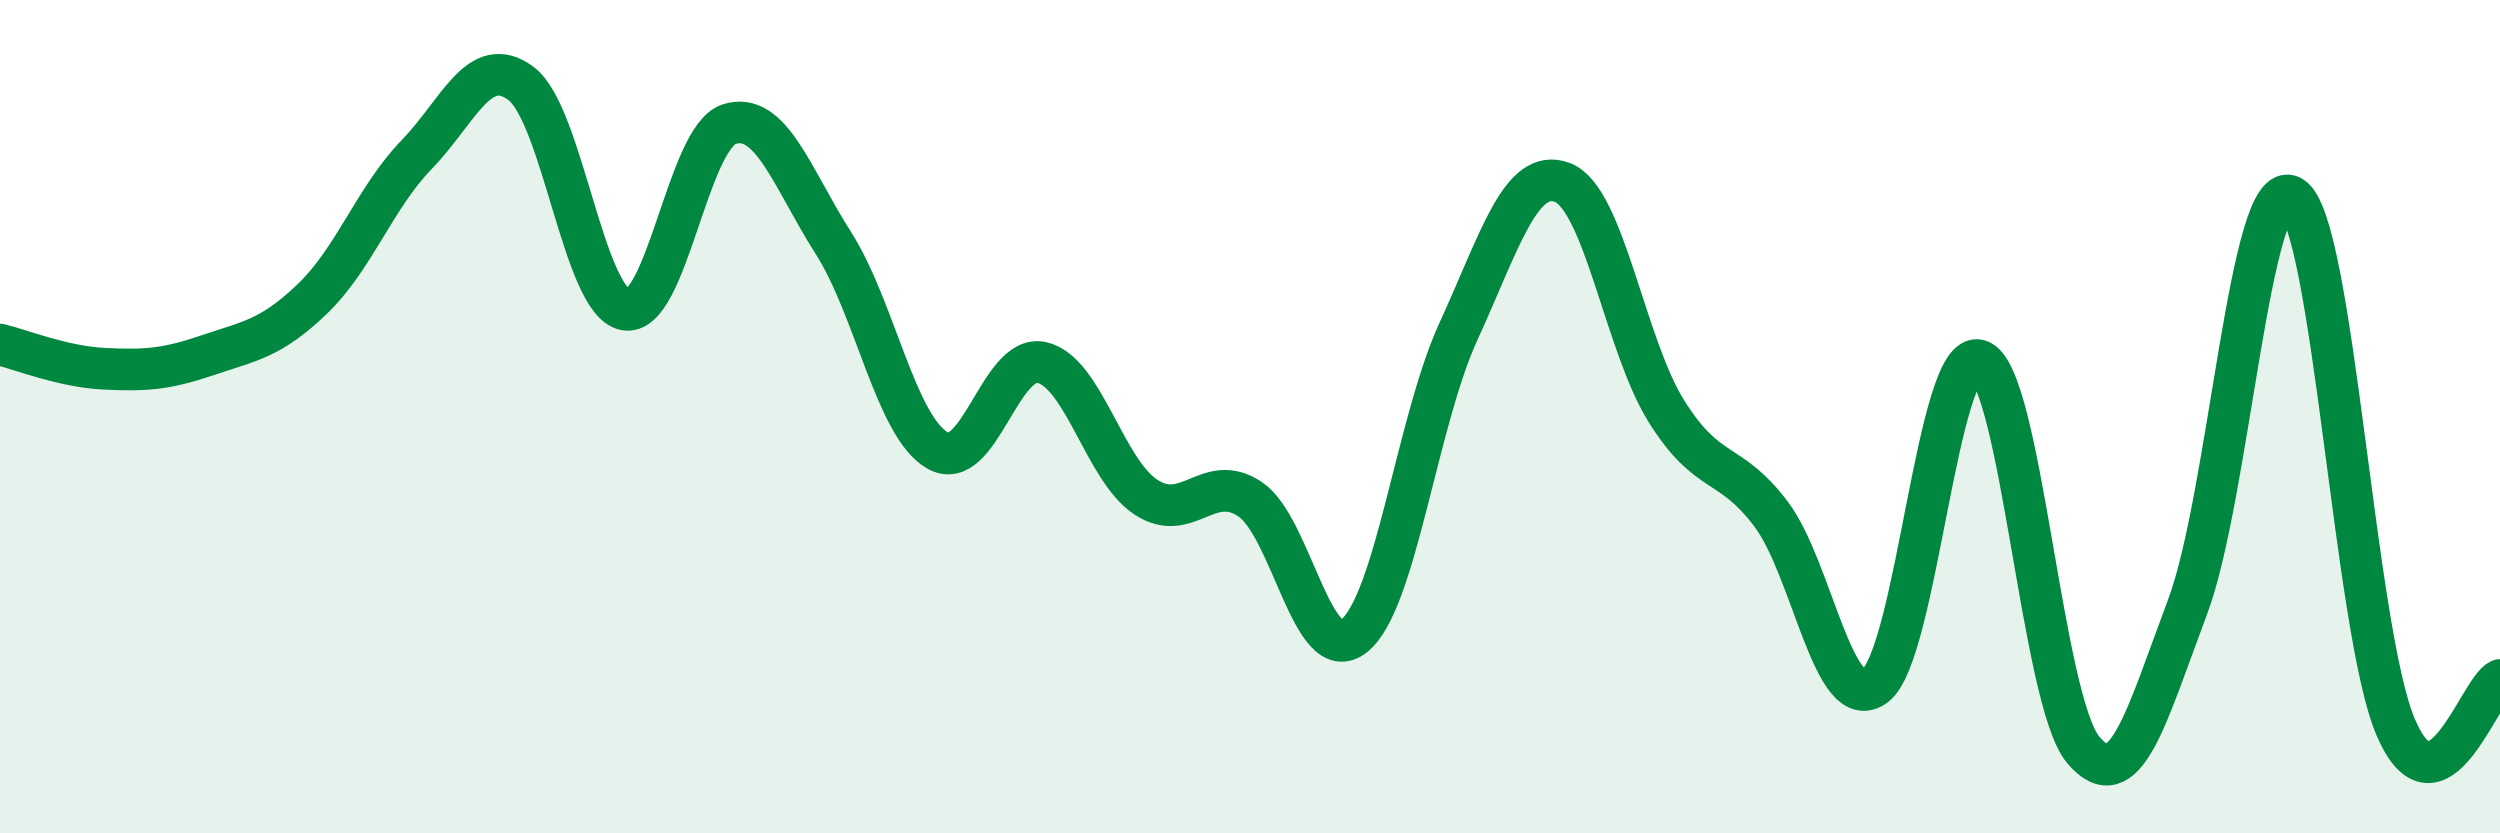
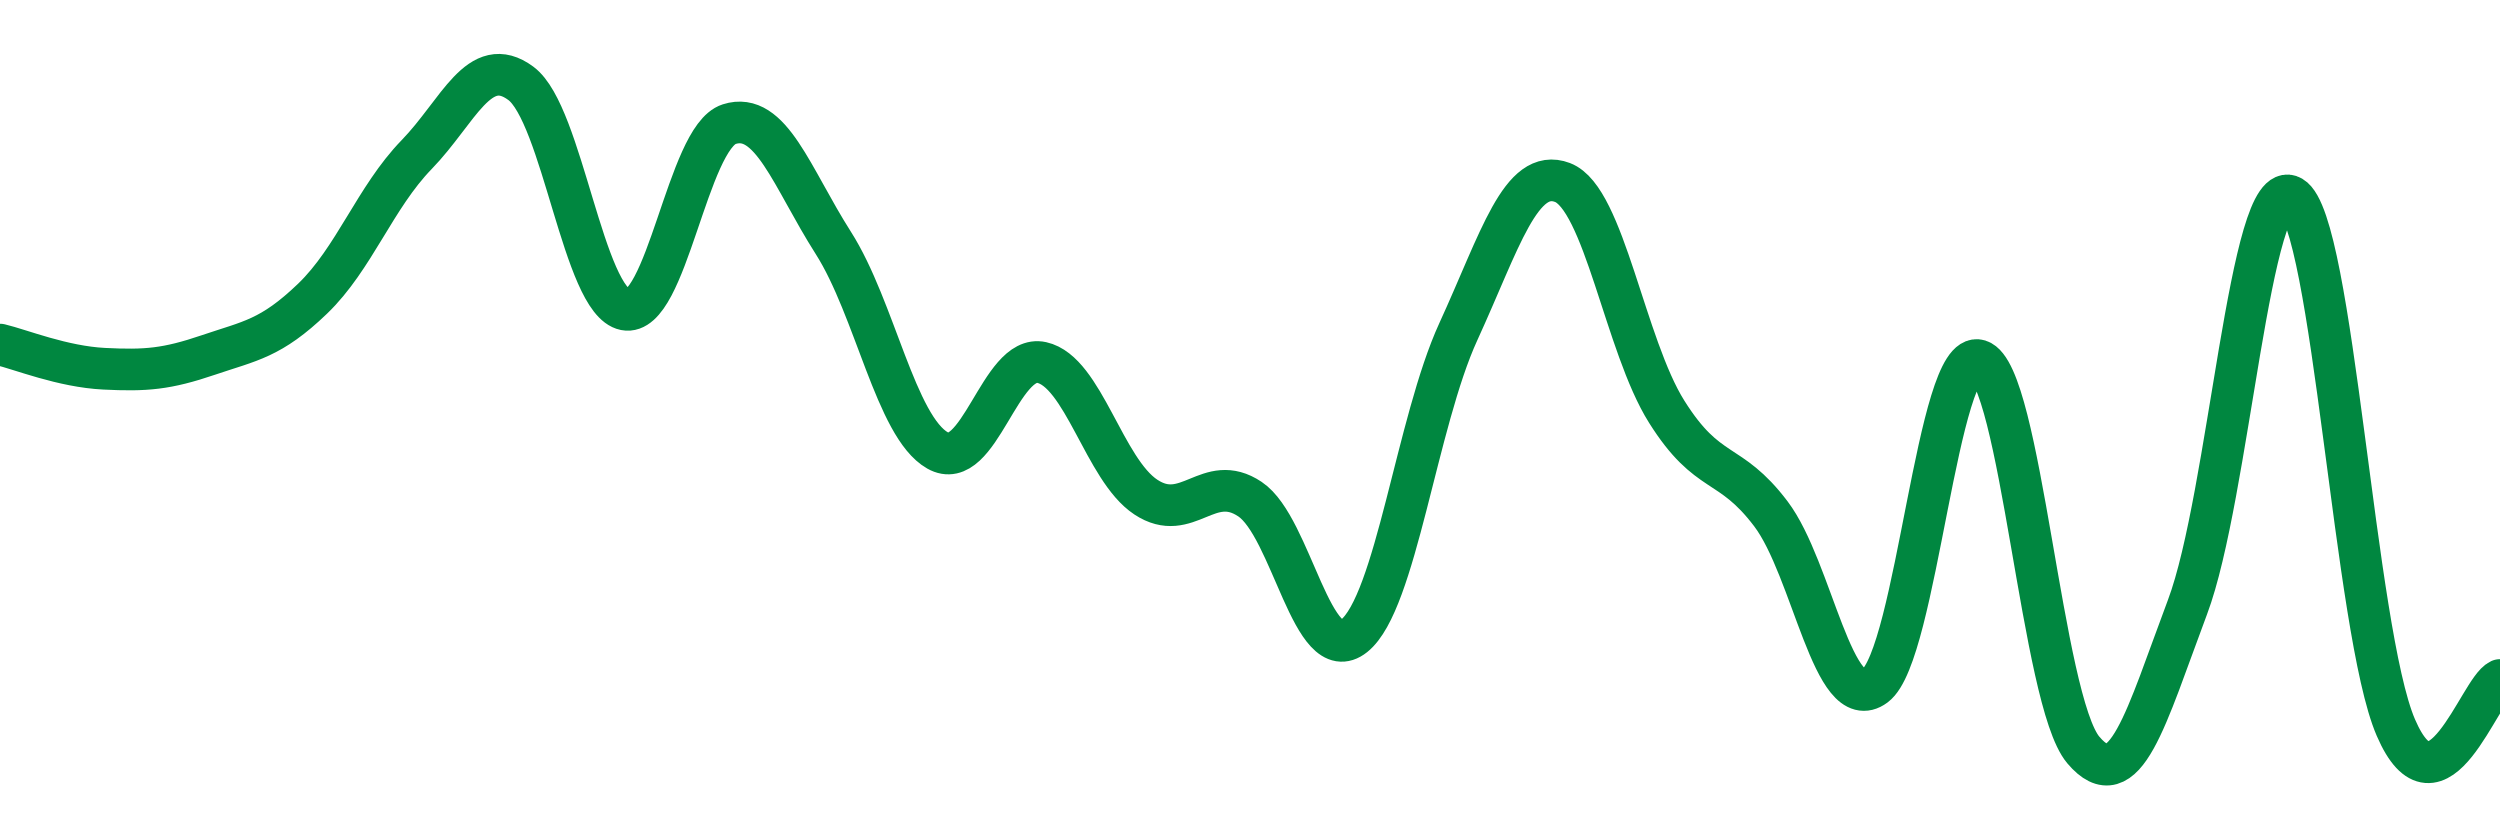
<svg xmlns="http://www.w3.org/2000/svg" width="60" height="20" viewBox="0 0 60 20">
-   <path d="M 0,8.27 C 0.5,8.39 1.5,8.8 2.5,8.85 C 3.5,8.9 4,8.86 5,8.52 C 6,8.18 6.5,8.13 7.5,7.17 C 8.5,6.21 9,4.74 10,3.71 C 11,2.68 11.5,1.26 12.5,2 C 13.5,2.74 14,7.23 15,7.43 C 16,7.63 16.5,3.3 17.5,2.98 C 18.5,2.66 19,4.26 20,5.83 C 21,7.4 21.5,10.24 22.5,10.81 C 23.5,11.38 24,8.48 25,8.7 C 26,8.92 26.5,11.27 27.5,11.93 C 28.5,12.59 29,11.31 30,11.98 C 31,12.65 31.5,16.06 32.5,15.26 C 33.5,14.46 34,10.14 35,7.96 C 36,5.78 36.5,4 37.5,4.38 C 38.5,4.76 39,8.29 40,9.88 C 41,11.47 41.5,11.01 42.5,12.33 C 43.5,13.65 44,17.2 45,16.46 C 46,15.72 46.5,8.34 47.5,8.65 C 48.5,8.96 49,16.82 50,18 C 51,19.18 51.5,17.23 52.5,14.57 C 53.5,11.91 54,4.14 55,4.72 C 56,5.3 56.5,15.14 57.5,17.46 C 58.5,19.78 59.5,16.55 60,16.32L60 20L0 20Z" fill="#008740" opacity="0.1" stroke-linecap="round" stroke-linejoin="round" />
  <path d="M 0,8.27 C 0.5,8.39 1.5,8.8 2.5,8.85 C 3.5,8.9 4,8.86 5,8.52 C 6,8.18 6.5,8.13 7.5,7.17 C 8.5,6.21 9,4.74 10,3.71 C 11,2.68 11.5,1.26 12.5,2 C 13.5,2.74 14,7.23 15,7.43 C 16,7.63 16.5,3.3 17.5,2.98 C 18.5,2.66 19,4.26 20,5.83 C 21,7.4 21.5,10.24 22.5,10.81 C 23.5,11.38 24,8.48 25,8.7 C 26,8.92 26.5,11.27 27.5,11.93 C 28.5,12.59 29,11.31 30,11.98 C 31,12.65 31.5,16.06 32.5,15.26 C 33.5,14.46 34,10.14 35,7.96 C 36,5.78 36.5,4 37.5,4.38 C 38.5,4.76 39,8.29 40,9.88 C 41,11.47 41.5,11.01 42.5,12.33 C 43.5,13.65 44,17.2 45,16.46 C 46,15.72 46.5,8.34 47.5,8.65 C 48.5,8.96 49,16.82 50,18 C 51,19.18 51.5,17.23 52.5,14.57 C 53.5,11.91 54,4.14 55,4.72 C 56,5.3 56.5,15.14 57.5,17.46 C 58.5,19.78 59.5,16.55 60,16.32" stroke="#008740" stroke-width="1" fill="none" stroke-linecap="round" stroke-linejoin="round" />
</svg>